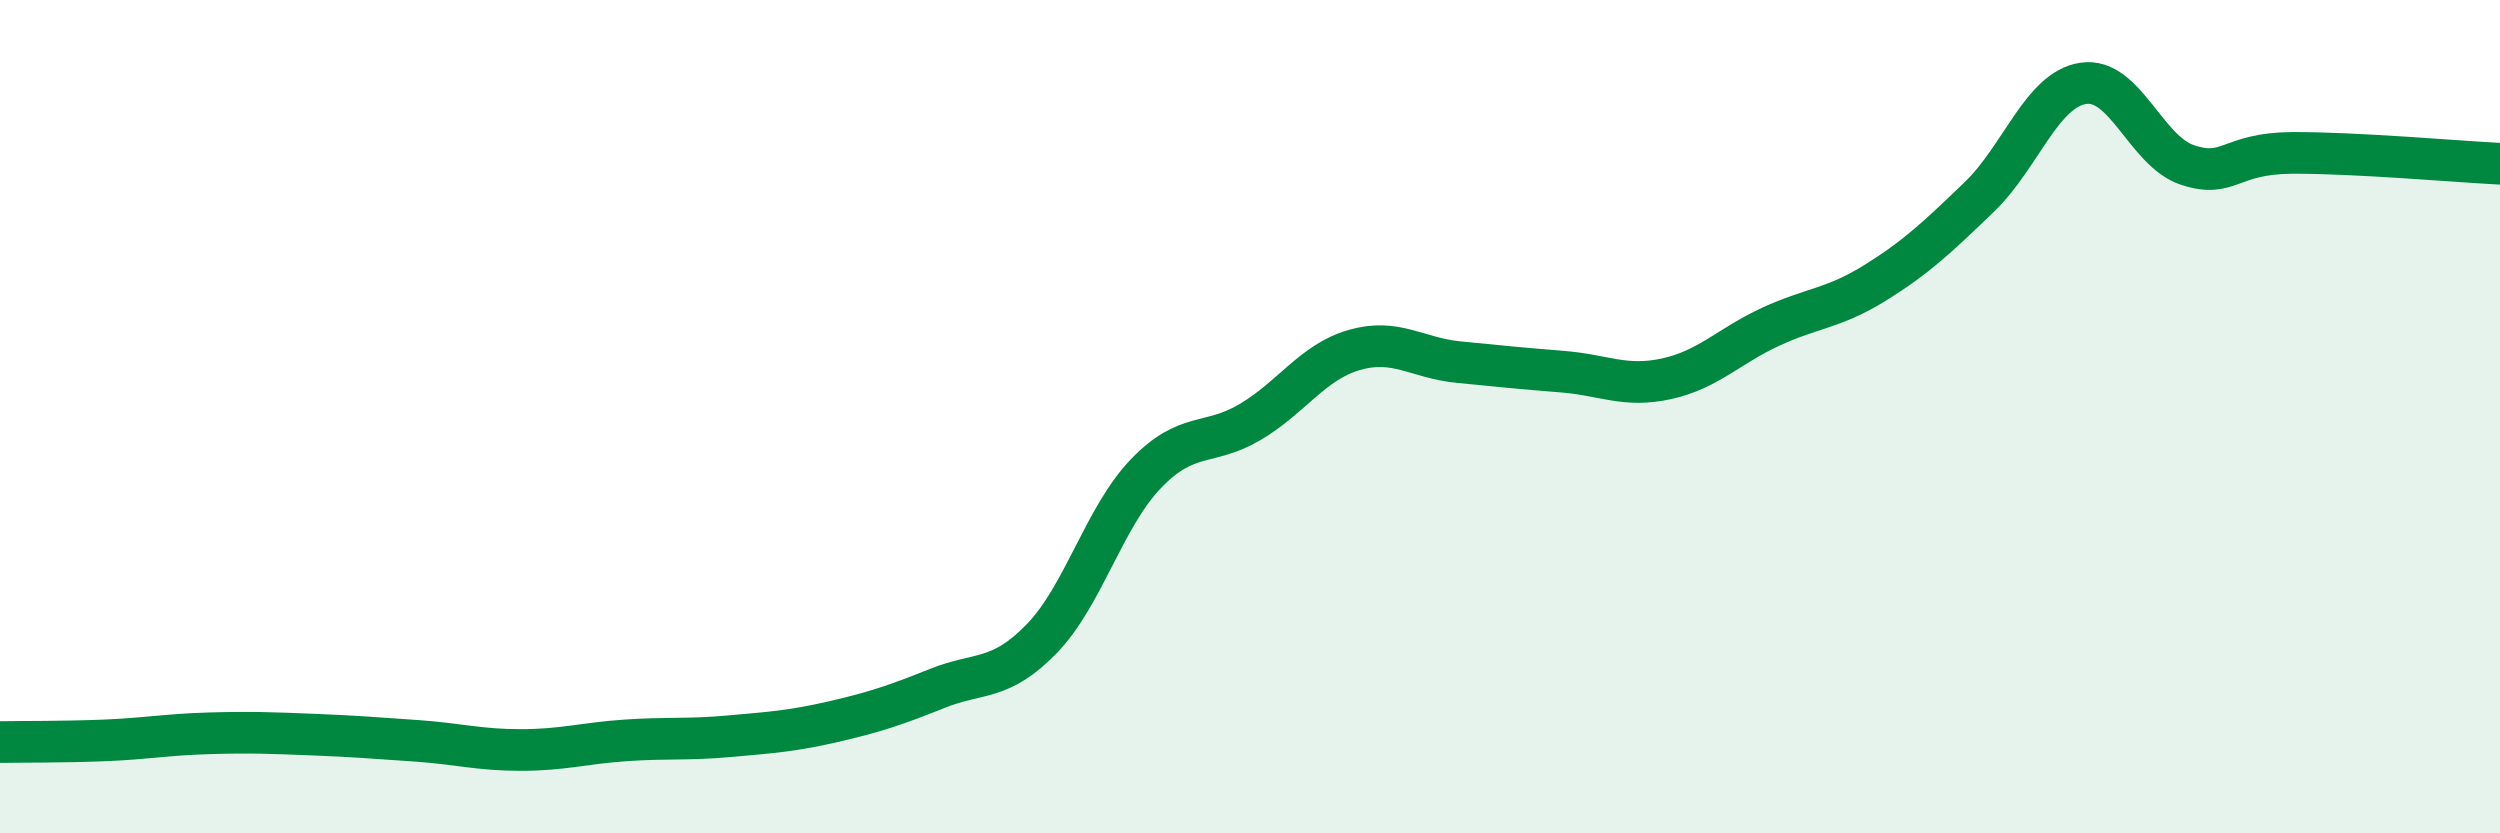
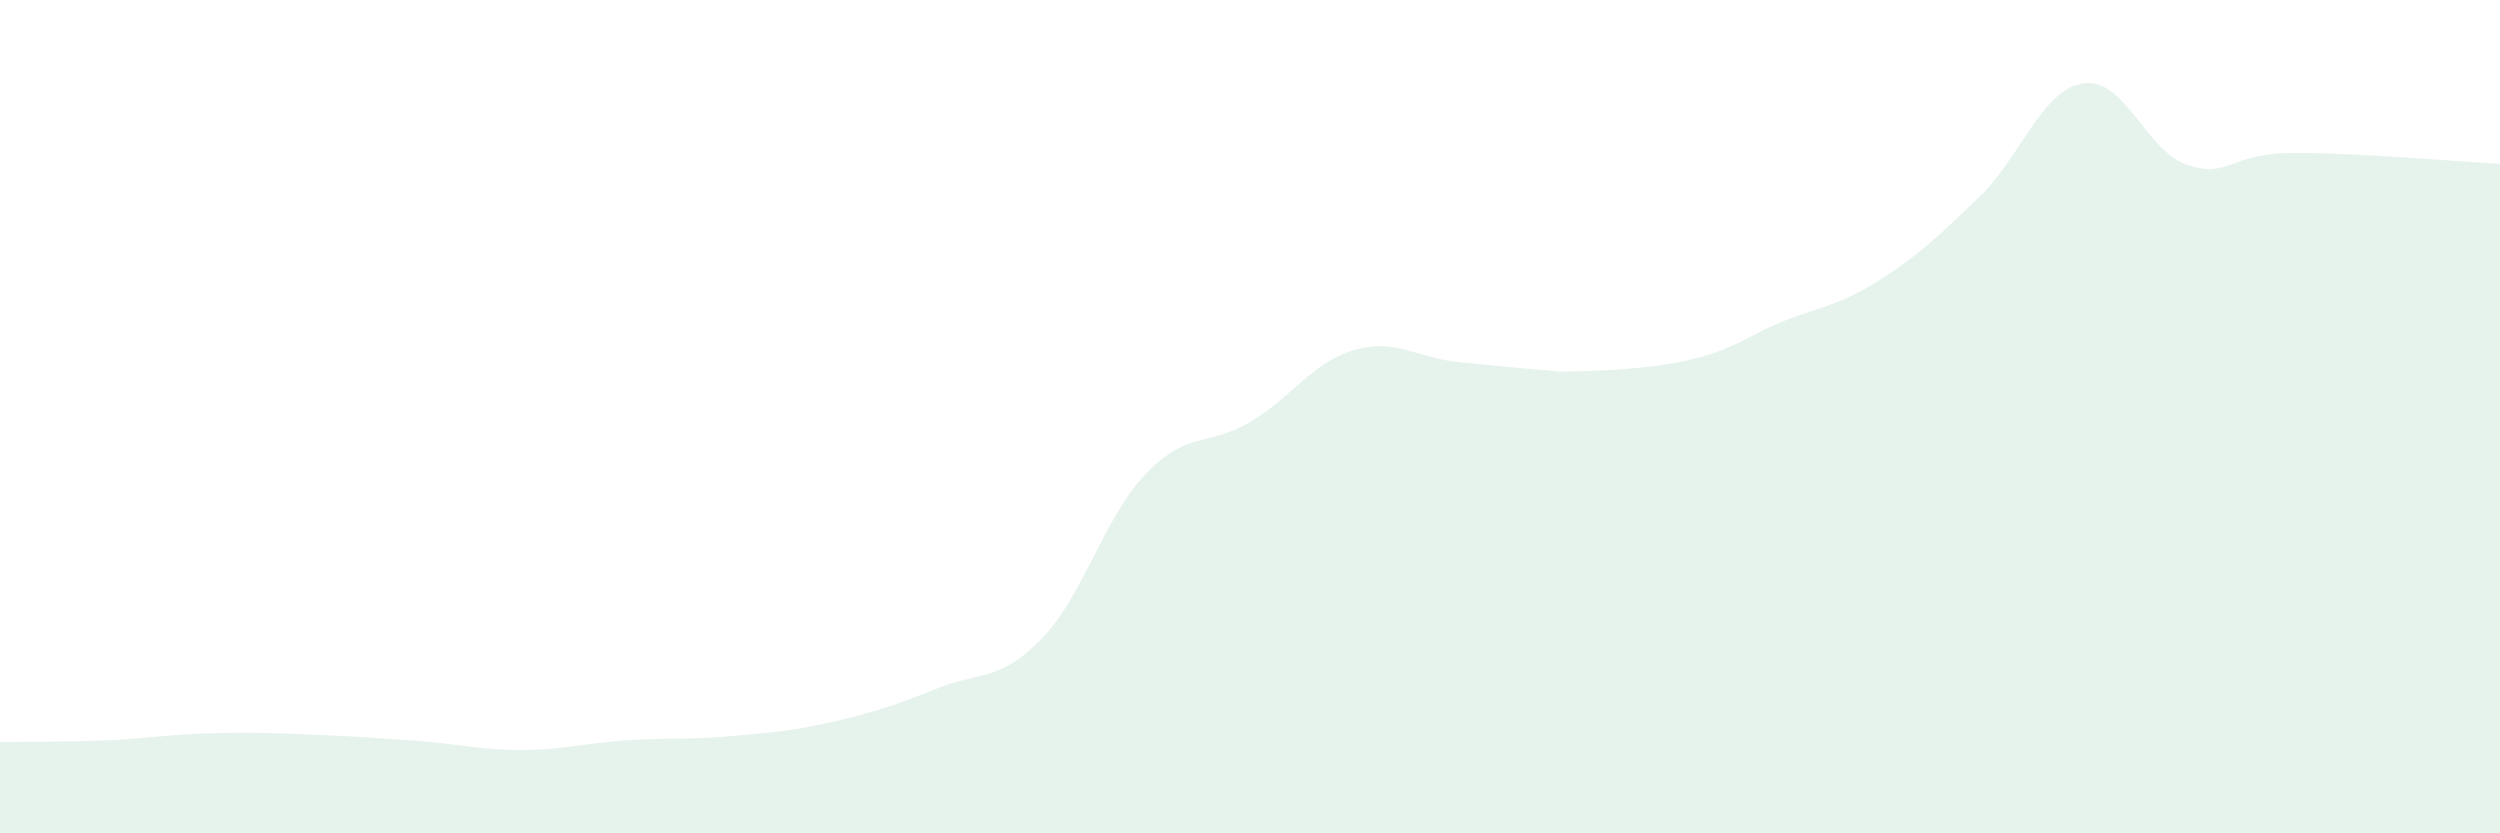
<svg xmlns="http://www.w3.org/2000/svg" width="60" height="20" viewBox="0 0 60 20">
-   <path d="M 0,17.81 C 0.5,17.8 1.5,17.81 2.5,17.77 C 3.5,17.73 4,17.63 5,17.6 C 6,17.57 6.5,17.59 7.5,17.63 C 8.5,17.67 9,17.71 10,17.78 C 11,17.85 11.5,18 12.5,18 C 13.5,18 14,17.84 15,17.77 C 16,17.7 16.5,17.76 17.5,17.67 C 18.5,17.58 19,17.55 20,17.32 C 21,17.09 21.5,16.92 22.5,16.52 C 23.5,16.12 24,16.36 25,15.33 C 26,14.3 26.5,12.41 27.5,11.37 C 28.5,10.33 29,10.72 30,10.13 C 31,9.54 31.5,8.69 32.5,8.4 C 33.5,8.11 34,8.59 35,8.69 C 36,8.79 36.5,8.84 37.5,8.92 C 38.5,9 39,9.31 40,9.09 C 41,8.87 41.5,8.3 42.5,7.84 C 43.5,7.38 44,7.41 45,6.79 C 46,6.17 46.5,5.69 47.5,4.73 C 48.5,3.77 49,2.15 50,2 C 51,1.85 51.5,3.63 52.5,3.96 C 53.5,4.29 53.5,3.68 55,3.67 C 56.5,3.66 59,3.88 60,3.93L60 20L0 20Z" fill="#008740" opacity="0.1" stroke-linecap="round" stroke-linejoin="round" />
-   <path d="M 0,17.81 C 0.5,17.8 1.5,17.81 2.5,17.77 C 3.5,17.73 4,17.63 5,17.6 C 6,17.57 6.5,17.59 7.5,17.63 C 8.5,17.67 9,17.71 10,17.78 C 11,17.85 11.5,18 12.5,18 C 13.5,18 14,17.84 15,17.77 C 16,17.7 16.5,17.76 17.5,17.67 C 18.5,17.58 19,17.55 20,17.32 C 21,17.09 21.5,16.92 22.5,16.52 C 23.5,16.12 24,16.36 25,15.33 C 26,14.3 26.5,12.41 27.5,11.37 C 28.5,10.33 29,10.72 30,10.13 C 31,9.54 31.5,8.69 32.5,8.4 C 33.5,8.11 34,8.59 35,8.69 C 36,8.79 36.5,8.84 37.5,8.92 C 38.5,9 39,9.31 40,9.09 C 41,8.87 41.5,8.3 42.5,7.84 C 43.5,7.38 44,7.41 45,6.79 C 46,6.17 46.5,5.69 47.5,4.73 C 48.5,3.77 49,2.15 50,2 C 51,1.85 51.5,3.63 52.5,3.96 C 53.5,4.29 53.5,3.68 55,3.67 C 56.5,3.66 59,3.88 60,3.93" stroke="#008740" stroke-width="1" fill="none" stroke-linecap="round" stroke-linejoin="round" />
+   <path d="M 0,17.81 C 0.5,17.8 1.5,17.81 2.5,17.77 C 3.5,17.73 4,17.63 5,17.6 C 6,17.57 6.5,17.59 7.5,17.63 C 8.5,17.67 9,17.71 10,17.78 C 11,17.85 11.5,18 12.5,18 C 13.5,18 14,17.84 15,17.77 C 16,17.7 16.5,17.76 17.5,17.67 C 18.5,17.58 19,17.55 20,17.32 C 21,17.09 21.5,16.92 22.5,16.52 C 23.5,16.12 24,16.36 25,15.33 C 26,14.3 26.5,12.41 27.5,11.37 C 28.5,10.33 29,10.72 30,10.13 C 31,9.54 31.5,8.69 32.5,8.4 C 33.5,8.11 34,8.59 35,8.69 C 36,8.79 36.5,8.84 37.5,8.92 C 41,8.87 41.5,8.3 42.5,7.84 C 43.5,7.38 44,7.41 45,6.79 C 46,6.17 46.5,5.69 47.5,4.73 C 48.5,3.77 49,2.15 50,2 C 51,1.85 51.5,3.63 52.5,3.96 C 53.5,4.29 53.5,3.68 55,3.67 C 56.5,3.66 59,3.88 60,3.93L60 20L0 20Z" fill="#008740" opacity="0.1" stroke-linecap="round" stroke-linejoin="round" />
</svg>